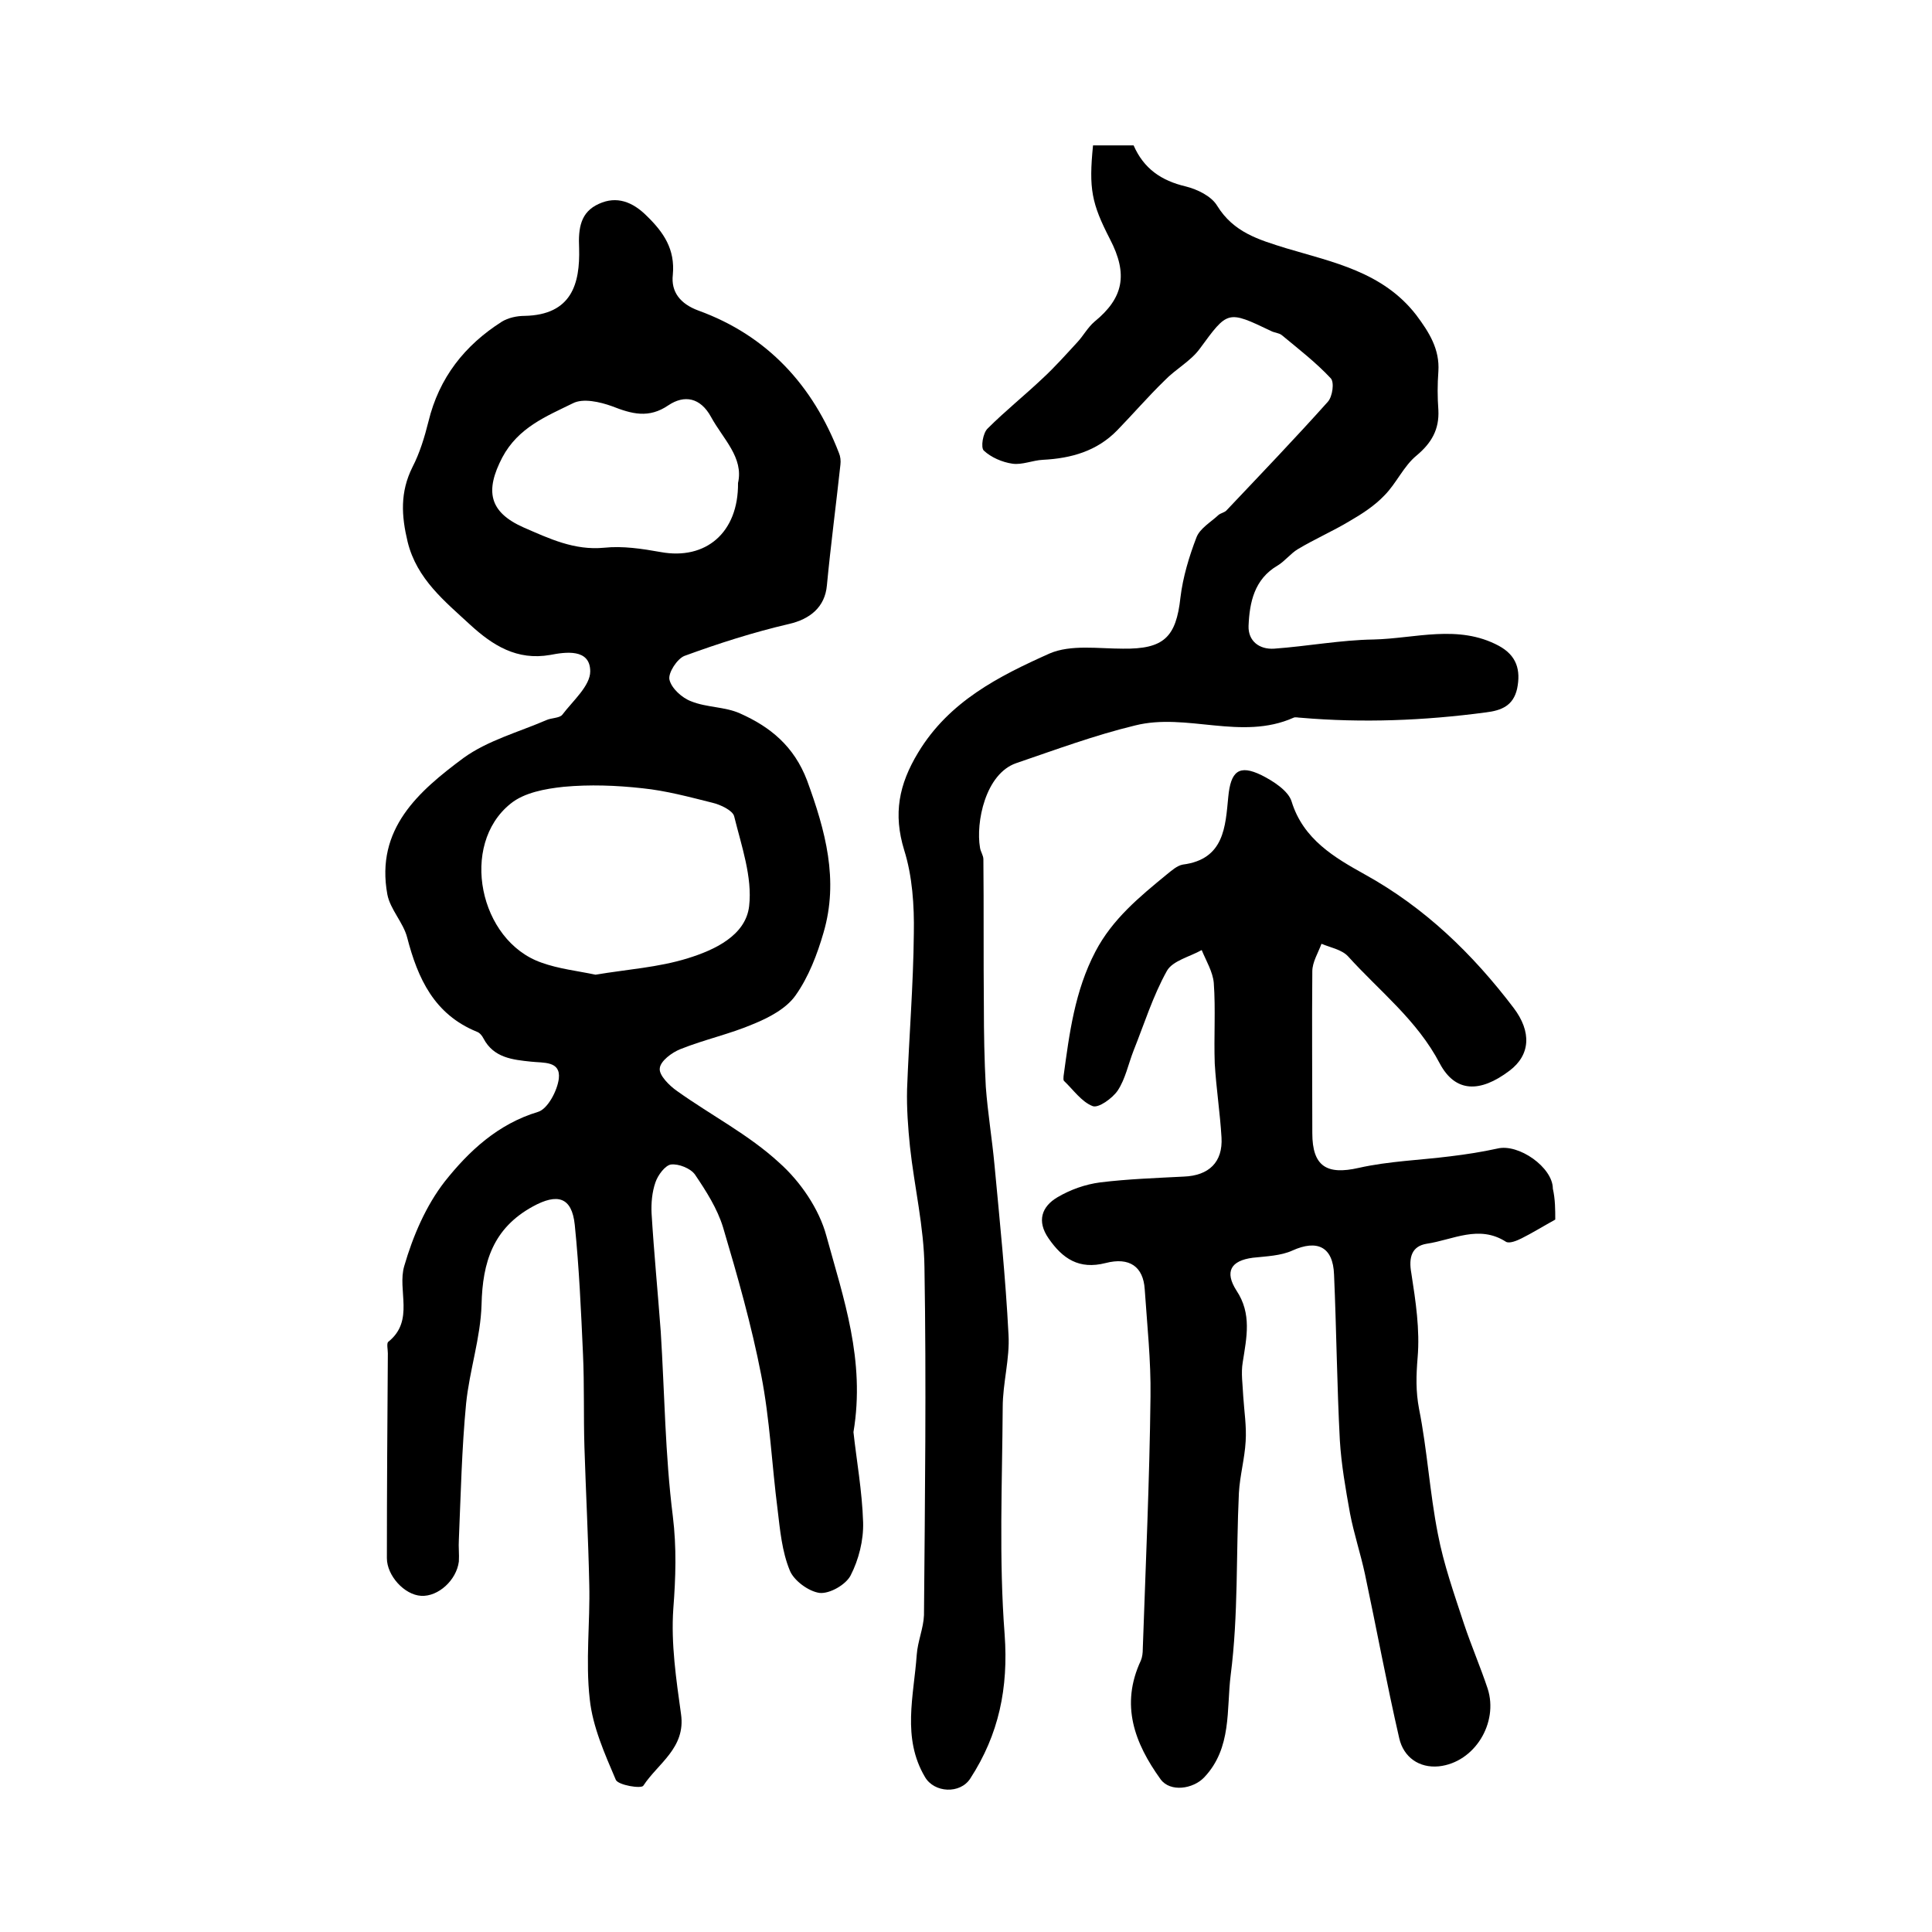
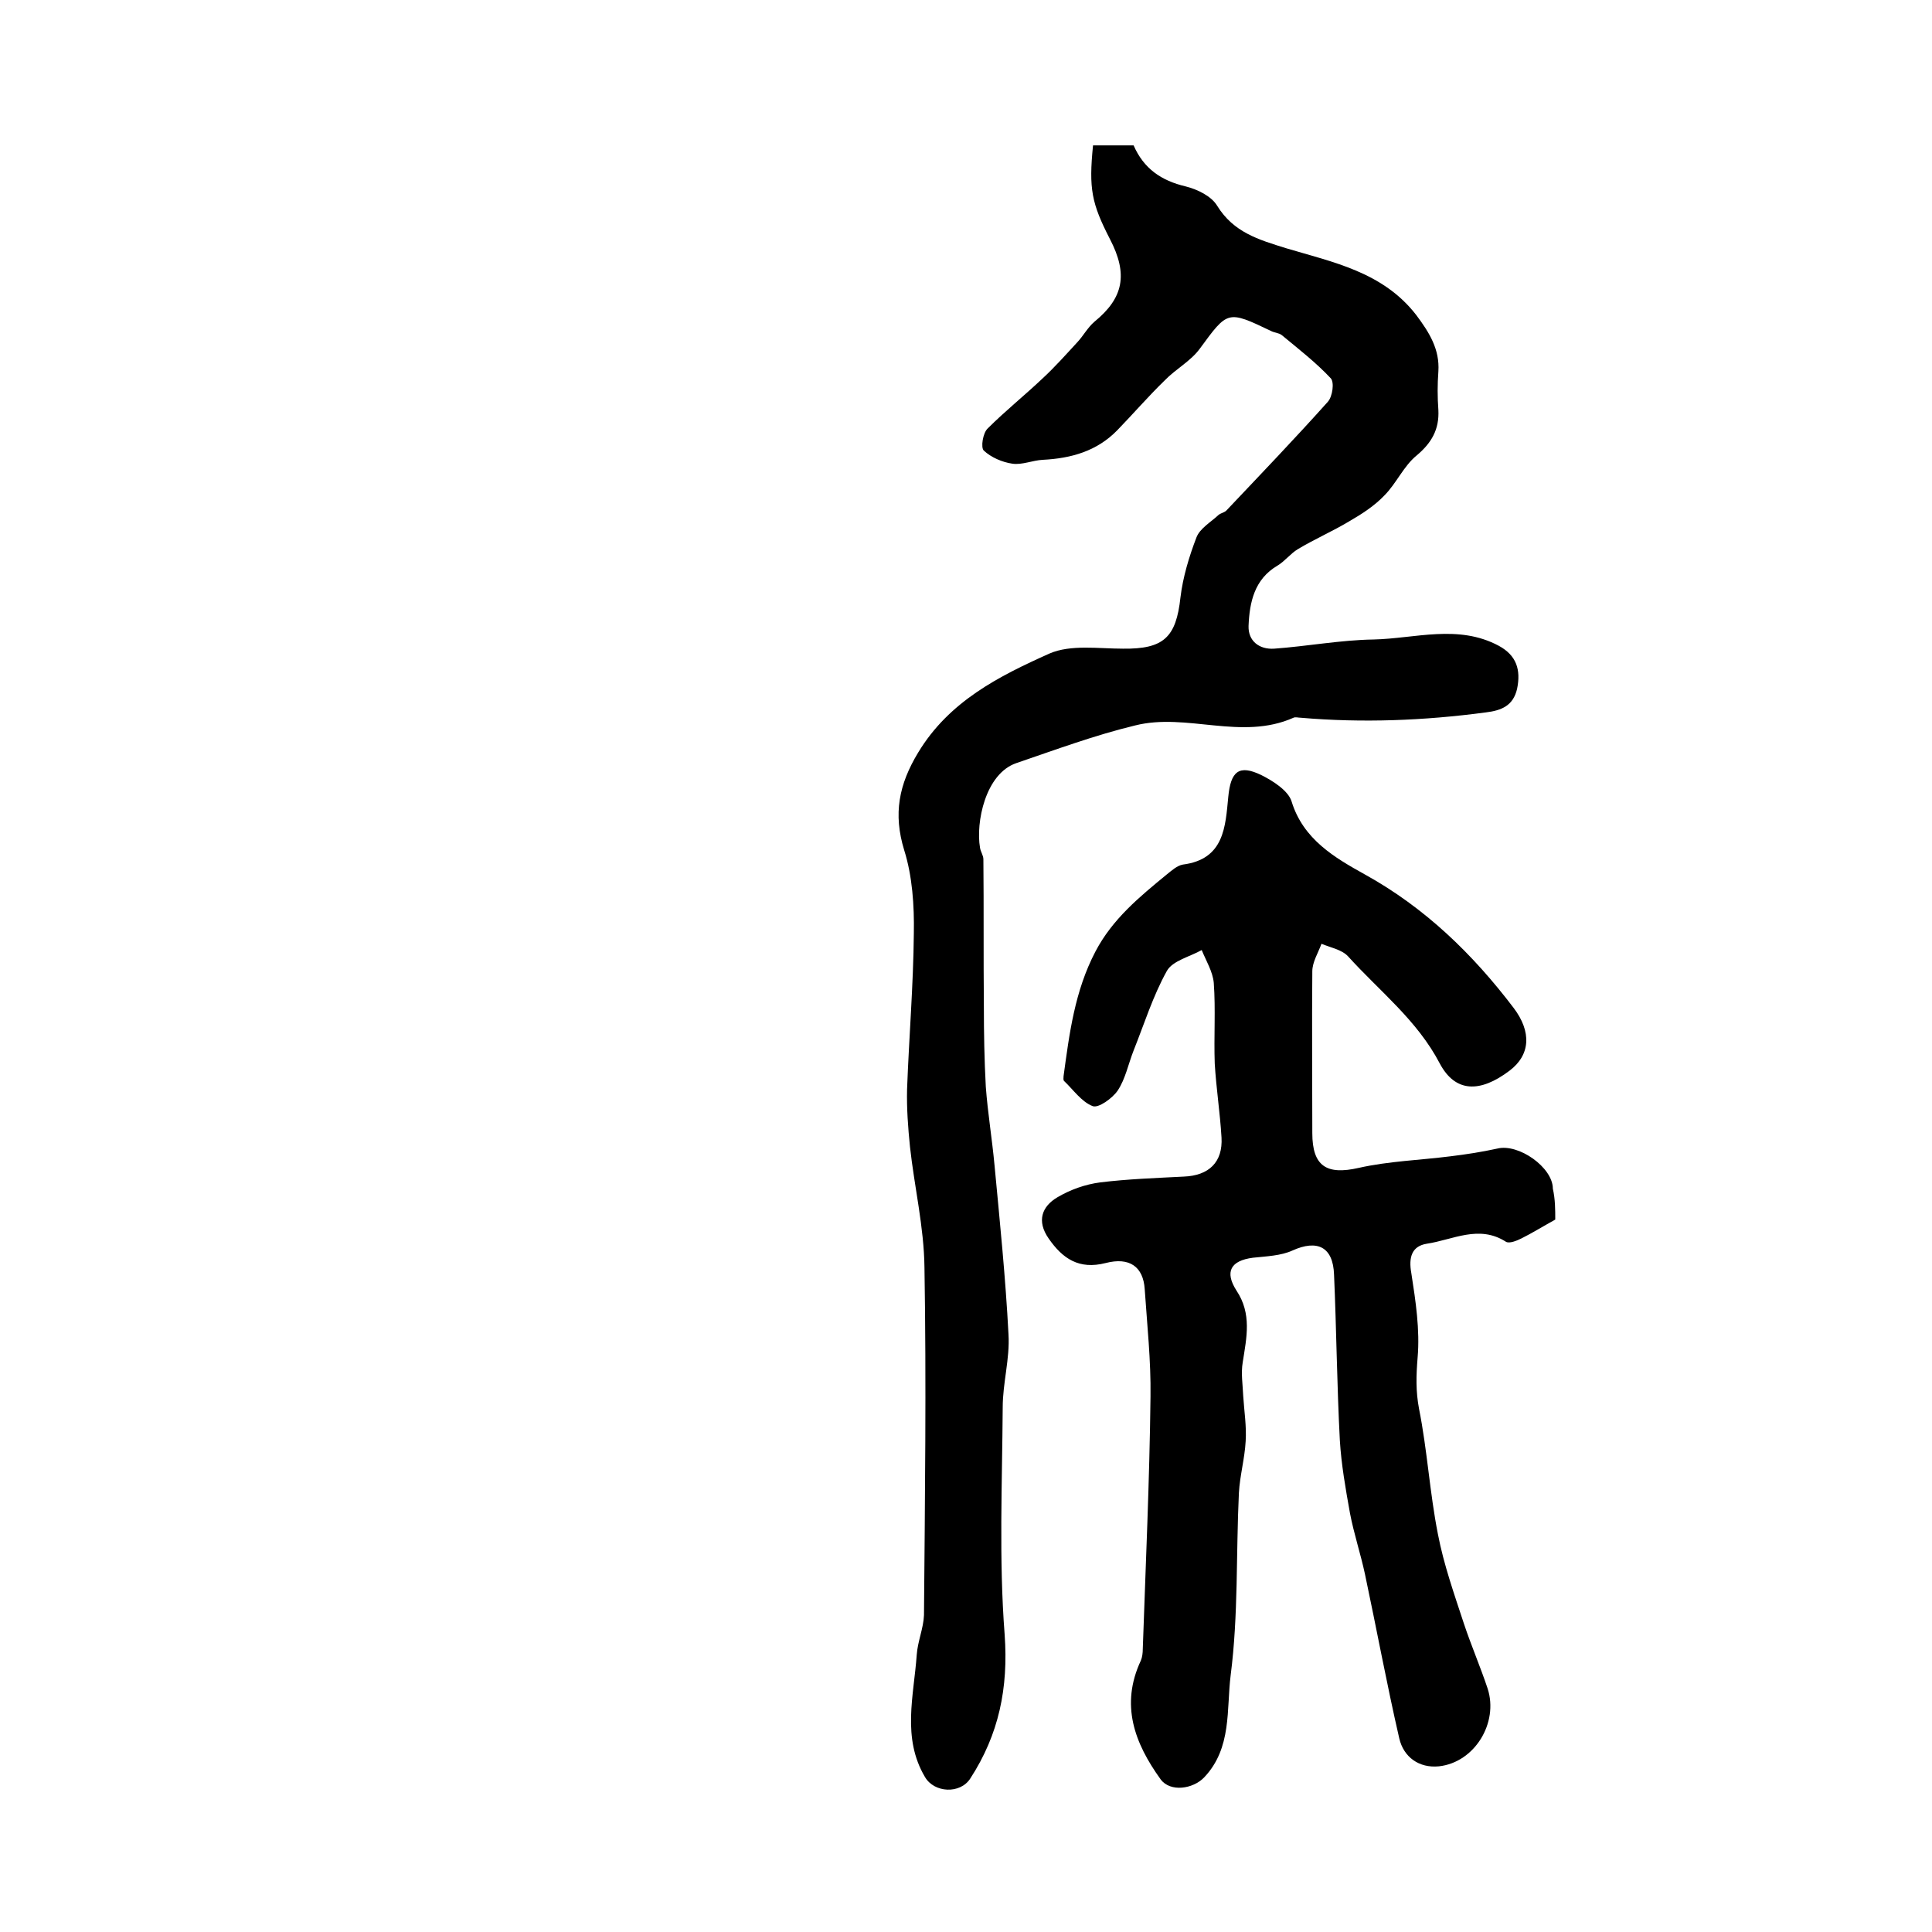
<svg xmlns="http://www.w3.org/2000/svg" version="1.1" id="图层_1" x="0px" y="0px" viewBox="0 0 400 400" style="enable-background:new 0 0 400 400;" xml:space="preserve">
  <style type="text/css">
	.st0{fill:#FFFFFF;}
</style>
  <g>
-     <path d="M176.7,296.5c0.6,5.6,1.8,12.2,2,18.7c0.1,3.7-0.9,7.7-2.6,11c-1,1.9-4.3,3.8-6.4,3.6c-2.3-0.3-5.4-2.6-6.2-4.7   c-1.6-3.9-2-8.3-2.5-12.5c-1.2-9.3-1.6-18.7-3.4-27.9c-2-10.3-4.9-20.5-7.9-30.6c-1.2-3.9-3.5-7.5-5.8-10.9c-0.9-1.3-3.4-2.3-5-2.1   c-1.2,0.2-2.7,2.2-3.2,3.7c-0.7,2-0.9,4.3-0.8,6.4c0.5,8.2,1.3,16.4,1.9,24.5c0.8,12.7,0.9,25.5,2.5,38.2   c0.8,6.5,0.6,12.7,0.1,19.2c-0.5,7.2,0.6,14.6,1.6,21.8c1,7-4.8,10.2-7.8,14.8c-0.4,0.7-5.2-0.1-5.7-1.2c-2.3-5.4-4.8-11-5.4-16.7   c-0.9-7.9,0.1-15.9-0.1-23.8c-0.2-9.5-0.7-18.9-1-28.4c-0.2-6.4,0-12.8-0.3-19.3c-0.4-8.9-0.8-17.9-1.7-26.7   c-0.6-5.8-3.6-6.6-8.7-3.8c-8.2,4.5-10.4,11.5-10.6,20.3c-0.2,6.9-2.5,13.6-3.2,20.5c-0.9,9.4-1.1,18.8-1.5,28.2   c-0.1,1.5,0.1,3,0,4.5c-0.5,3.9-4.3,7.3-7.8,7.1c-3.5-0.2-7.1-4.2-7.1-7.8c0-14.1,0.1-28.3,0.2-42.4c0-0.8-0.3-2.1,0.1-2.4   c5.5-4.4,1.8-10.7,3.3-15.7c1.8-6.2,4.5-12.5,8.4-17.5c5-6.3,11-11.9,19.3-14.4c2-0.6,4-4.4,4.3-6.9c0.4-3.7-3.2-3.2-5.8-3.5   c-3.8-0.4-7.7-0.8-9.8-4.8c-0.3-0.6-0.8-1.2-1.4-1.4c-8.8-3.6-12.2-11-14.4-19.5c-0.8-3.1-3.5-5.8-4.1-8.9   c-2.5-13.6,6.5-21.4,15.8-28.3c5-3.6,11.3-5.3,17.1-7.8c1.1-0.5,2.7-0.4,3.3-1.1c2.2-2.9,5.8-6,5.8-9c0-4.8-5.2-4-8.3-3.4   c-6.9,1.2-11.9-2-16.5-6.2c-5.3-4.9-11.1-9.5-13-17.2c-1.3-5.4-1.6-10.3,1-15.5c1.5-2.9,2.5-6.2,3.3-9.4   c2.2-9.1,7.5-15.8,15.2-20.7c1.3-0.8,3.1-1.2,4.7-1.2c9.8-0.2,11.5-6.7,11.3-14c-0.2-4.2,0.3-7.5,4.1-9.2c3.7-1.7,7-0.4,9.9,2.5   c3.5,3.4,5.9,6.9,5.4,12.2c-0.4,3.5,1.5,6,5.3,7.4c14.3,5.2,23.7,15.5,29.1,29.5c0.3,0.7,0.4,1.6,0.3,2.4c-0.9,8.3-2,16.6-2.8,25   c-0.4,4.5-3.5,7-7.9,8c-7.3,1.7-14.5,4-21.6,6.6c-1.5,0.6-3.4,3.5-3.1,4.9c0.4,1.8,2.6,3.8,4.5,4.5c3.2,1.3,7,1.1,10.1,2.5   c6.3,2.8,11.2,6.8,13.9,13.9c3.8,10.4,6.6,20.6,3.4,31.5c-1.3,4.5-3.1,9.2-5.8,13c-1.9,2.7-5.5,4.6-8.7,5.9   c-4.9,2.1-10.1,3.2-15.1,5.2c-1.8,0.7-4.2,2.5-4.3,4c-0.2,1.4,2,3.6,3.6,4.7c7,5,14.8,9,21.1,14.8c4.4,3.9,8.3,9.6,9.8,15.2   C174.6,268.7,179.2,281.6,176.7,296.5z M123.3,201.8c6.5-1.1,13-1.5,19.1-3.4c5.5-1.7,12-4.7,12.7-10.8c0.7-6-1.6-12.5-3.1-18.6   c-0.3-1.2-2.8-2.4-4.5-2.8c-4.8-1.2-9.6-2.5-14.5-3c-5.4-0.6-10.9-0.8-16.3-0.3c-3.8,0.4-8.2,1.2-11,3.5   c-10.6,8.5-6.5,28.4,6.4,32.9C115.7,200.6,119.5,201,123.3,201.8z M152.8,100c1.2-5.3-3.1-9.1-5.6-13.7c-2.2-4-5.5-4.6-8.8-2.4   c-4.1,2.8-7.6,1.8-11.7,0.2c-2.5-0.9-6-1.7-8.1-0.6c-5.5,2.7-11.3,5-14.6,11.2c-3.6,6.9-2.8,11.3,4.4,14.5   c5.3,2.3,10.5,4.8,16.7,4.2c3.8-0.4,7.8,0.2,11.7,0.9C146.1,116,152.9,110.3,152.8,100z" />
    <path d="M226.3,30.1c2.9,0,5.6,0,8.4,0c2.1,4.8,5.7,7.3,10.8,8.5c2.4,0.6,5.3,2,6.5,4c3.4,5.5,8.5,7,14.3,8.8   c9.7,2.9,20,4.9,26.9,13.8c2.7,3.6,4.9,7.1,4.6,11.7c-0.2,2.7-0.2,5.3,0,8c0.2,4-1.4,6.8-4.5,9.4c-2.7,2.2-4.2,5.8-6.7,8.3   c-2,2.1-4.6,3.8-7.2,5.3c-3.5,2.1-7.2,3.7-10.7,5.8c-1.5,0.9-2.7,2.5-4.2,3.4c-4.8,2.8-5.8,7.6-6,12.5c-0.1,3.1,2.2,4.9,5.3,4.7   c6.9-0.5,13.8-1.8,20.6-1.9c8.6-0.2,17.5-3.2,25.9,1.3c3.7,2,4.6,5,3.8,8.9c-0.8,3.5-3.2,4.5-6.5,4.9c-12.8,1.7-25.5,2.2-38.3,1.1   c-0.5,0-1.1-0.2-1.5,0c-10.8,4.8-22.1-1.1-32.8,1.6c-8.3,2-16.4,5-24.6,7.8c-6.4,2.2-8.4,12.3-7.5,17.5c0.1,0.8,0.7,1.6,0.7,2.4   c0.1,10.2,0,20.3,0.1,30.5c0,5.5,0.1,11.1,0.4,16.6c0.4,5.4,1.3,10.8,1.8,16.2c1.1,11.7,2.3,23.4,2.9,35.1c0.3,5-1.2,10-1.2,15.1   c-0.1,15.7-0.8,31.4,0.4,47c0.8,11.1-1.2,20.7-7.1,29.8c-2.1,3.3-7.5,3-9.4-0.3c-4.8-8.1-2.3-16.8-1.7-25.3   c0.2-2.8,1.4-5.5,1.5-8.2c0.2-24,0.5-48,0.1-72c-0.1-8.4-2.1-16.7-3-25c-0.4-3.9-0.7-8-0.6-11.9c0.4-10.8,1.3-21.5,1.4-32.3   c0.1-5.7-0.3-11.8-2-17.2c-2.3-7.5-1.1-13.6,2.9-20.2c6.4-10.6,16.7-15.8,27.2-20.5c4.4-1.9,10.1-1,15.2-1   c8.4,0.1,11-2.3,11.9-10.6c0.5-4.2,1.8-8.5,3.3-12.4c0.7-1.9,3-3.2,4.6-4.7c0.5-0.4,1.3-0.5,1.7-1c7-7.4,14.1-14.8,20.9-22.4   c1-1.1,1.4-4.1,0.6-4.9c-3.1-3.3-6.6-6-10.1-8.9c-0.6-0.5-1.6-0.5-2.3-0.9c-9-4.3-8.9-4.2-14.7,3.7c-1.9,2.6-5,4.2-7.3,6.6   c-3.4,3.3-6.5,6.9-9.8,10.3c-4.2,4.3-9.5,5.8-15.4,6.1c-2.1,0.1-4.3,1.1-6.3,0.8c-2.1-0.3-4.4-1.3-5.9-2.7   c-0.7-0.6-0.2-3.7,0.8-4.6c3.6-3.6,7.6-6.8,11.3-10.3c2.6-2.4,4.9-5,7.3-7.6c1.2-1.3,2.1-3,3.5-4.2c6-4.9,7-9.8,3.2-17.1   C226,42.1,225.4,39.1,226.3,30.1z" />
    <path d="M322,252.5c-2.7,1.5-4.8,2.8-7,3.9c-1,0.5-2.5,1.1-3.2,0.7c-5.6-3.6-11-0.4-16.4,0.4c-3.1,0.5-3.8,2.8-3.2,6.1   c0.9,5.8,1.8,11.7,1.3,17.5c-0.3,3.7-0.4,6.9,0.3,10.6c1.7,8.5,2.2,17.3,3.9,25.9c1.2,6.3,3.4,12.5,5.4,18.6   c1.5,4.5,3.4,8.9,4.9,13.4c2.3,7.1-2.7,15.3-10.1,16.1c-4.1,0.4-7.3-1.9-8.2-5.8c-2.6-11.3-4.7-22.7-7.1-34   c-0.9-4.2-2.3-8.4-3.1-12.6c-0.9-5-1.8-10.1-2.1-15.1c-0.6-11.4-0.7-22.9-1.2-34.3c-0.2-5.8-3.5-7.3-8.6-5   c-2.4,1.1-5.4,1.2-8.2,1.5c-4.6,0.6-5.9,2.9-3.4,6.8c3.2,4.8,2.1,9.7,1.3,14.8c-0.4,2.3,0,4.7,0.1,7.1c0.2,3.1,0.7,6.2,0.5,9.3   c-0.2,3.6-1.2,7.1-1.4,10.7c-0.6,12.6-0.1,25.3-1.7,37.7c-0.9,7.1,0.3,15.1-5.5,21.2c-2.3,2.4-7,3.1-9,0.4   c-5.4-7.5-8.4-15.4-4.1-24.6c0.3-0.7,0.4-1.6,0.4-2.4c0.6-17.4,1.4-34.9,1.6-52.3c0.1-7.4-0.7-14.8-1.2-22.2   c-0.3-4.6-3.1-6.7-8.1-5.4c-5.5,1.4-8.9-0.9-11.8-5.1c-2.5-3.6-1.4-6.6,1.8-8.5c2.7-1.6,5.8-2.7,8.9-3.1c5.7-0.7,11.5-0.9,17.3-1.2   c5.2-0.2,8.1-3,7.8-8.1c-0.3-5.1-1.1-10.2-1.4-15.3c-0.2-5.6,0.2-11.2-0.2-16.7c-0.2-2.3-1.6-4.6-2.5-6.8c-2.5,1.4-6,2.2-7.2,4.3   c-2.9,5.2-4.7,11-6.9,16.5c-1.1,2.8-1.7,5.9-3.3,8.3c-1.1,1.6-4,3.7-5.2,3.2c-2.3-0.9-4-3.4-5.9-5.2c-0.2-0.2-0.1-0.7-0.1-1   c1.2-8.8,2.3-17.6,6.6-25.8c3.5-6.7,9.1-11.3,14.7-15.9c1-0.8,2.2-1.9,3.4-2.1c8.6-1.1,8.8-7.9,9.4-14c0.5-5.3,2.2-6.8,6.9-4.5   c2.4,1.2,5.5,3.2,6.2,5.4c2.4,7.9,9,11.7,15.1,15.1c12.5,6.9,22.4,16.5,30.9,27.7c3.7,4.9,3.5,9.7-0.9,13   c-6.1,4.6-11.2,4.5-14.4-1.5c-4.7-9-12.5-15-19-22.2c-1.3-1.4-3.6-1.8-5.5-2.6c-0.7,1.9-1.9,3.8-1.9,5.7c-0.1,11.2,0,22.3,0,33.5   c0,6.9,3,8.7,9.6,7.2c6.2-1.4,12.7-1.6,19-2.4c3.3-0.4,6.5-0.9,9.7-1.6c4.4-1.1,11.5,3.9,11.5,8.3C322,248.3,322,250.5,322,252.5z" />
  </g>
</svg>